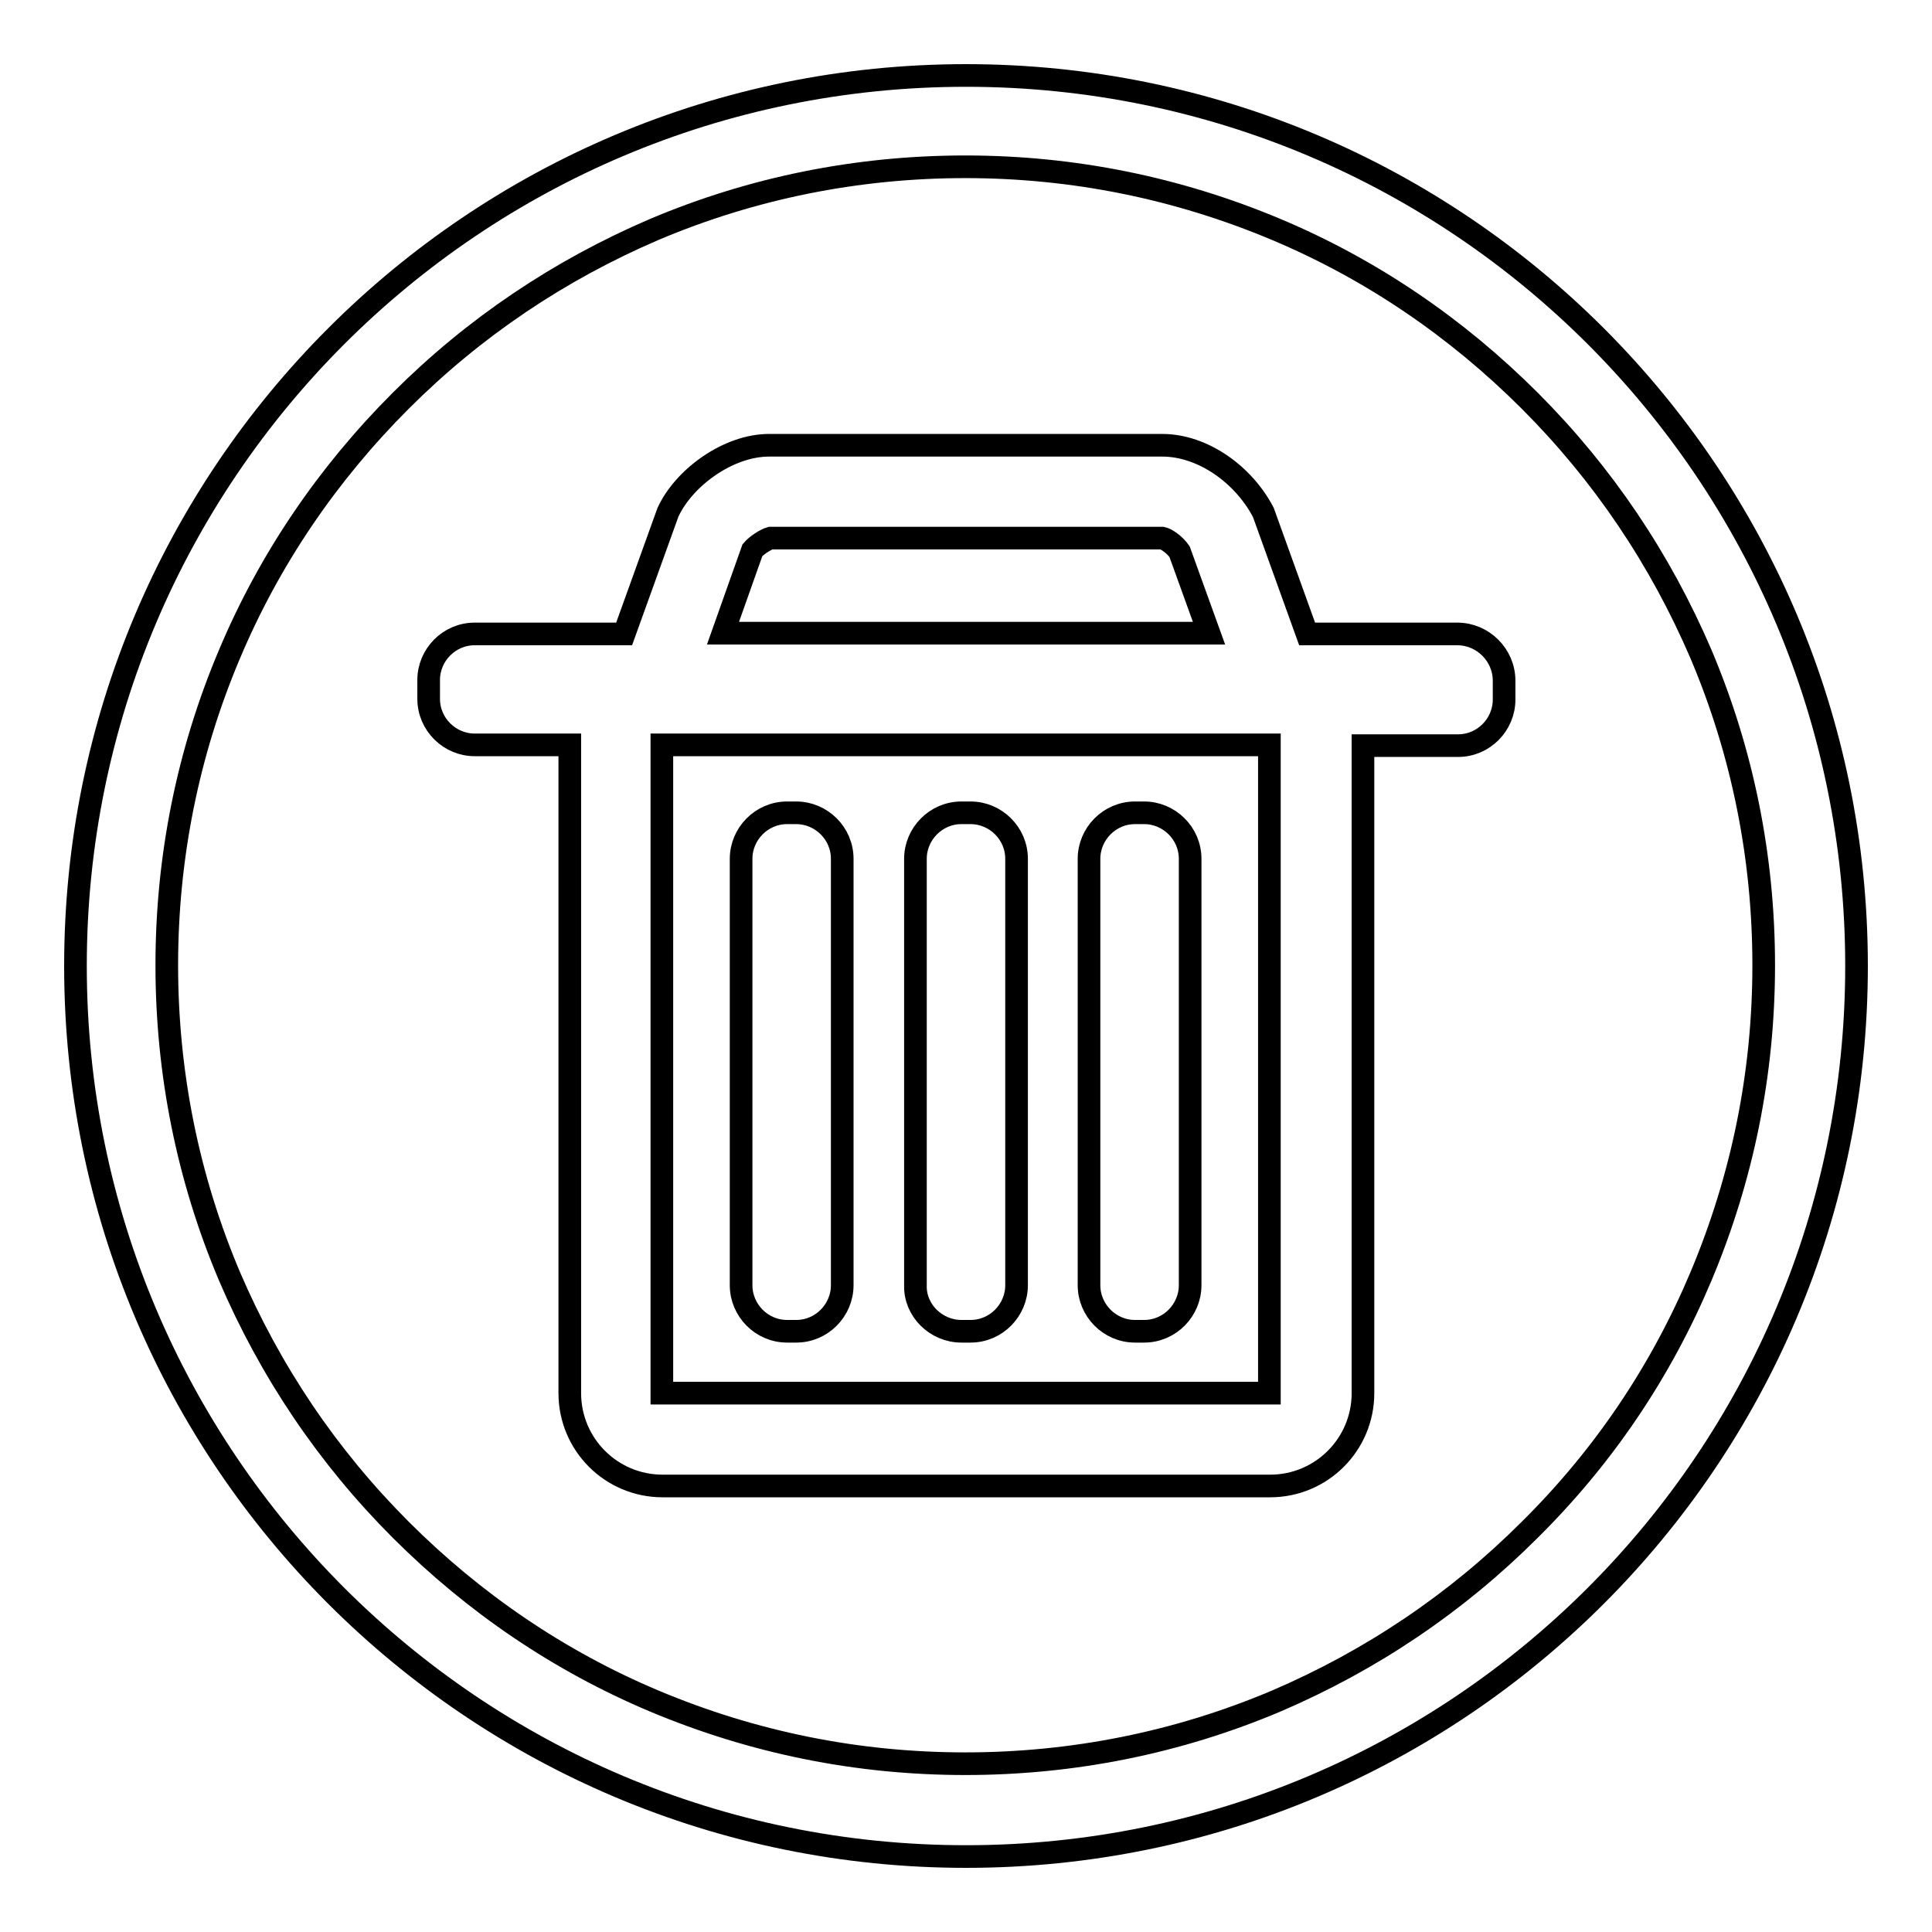
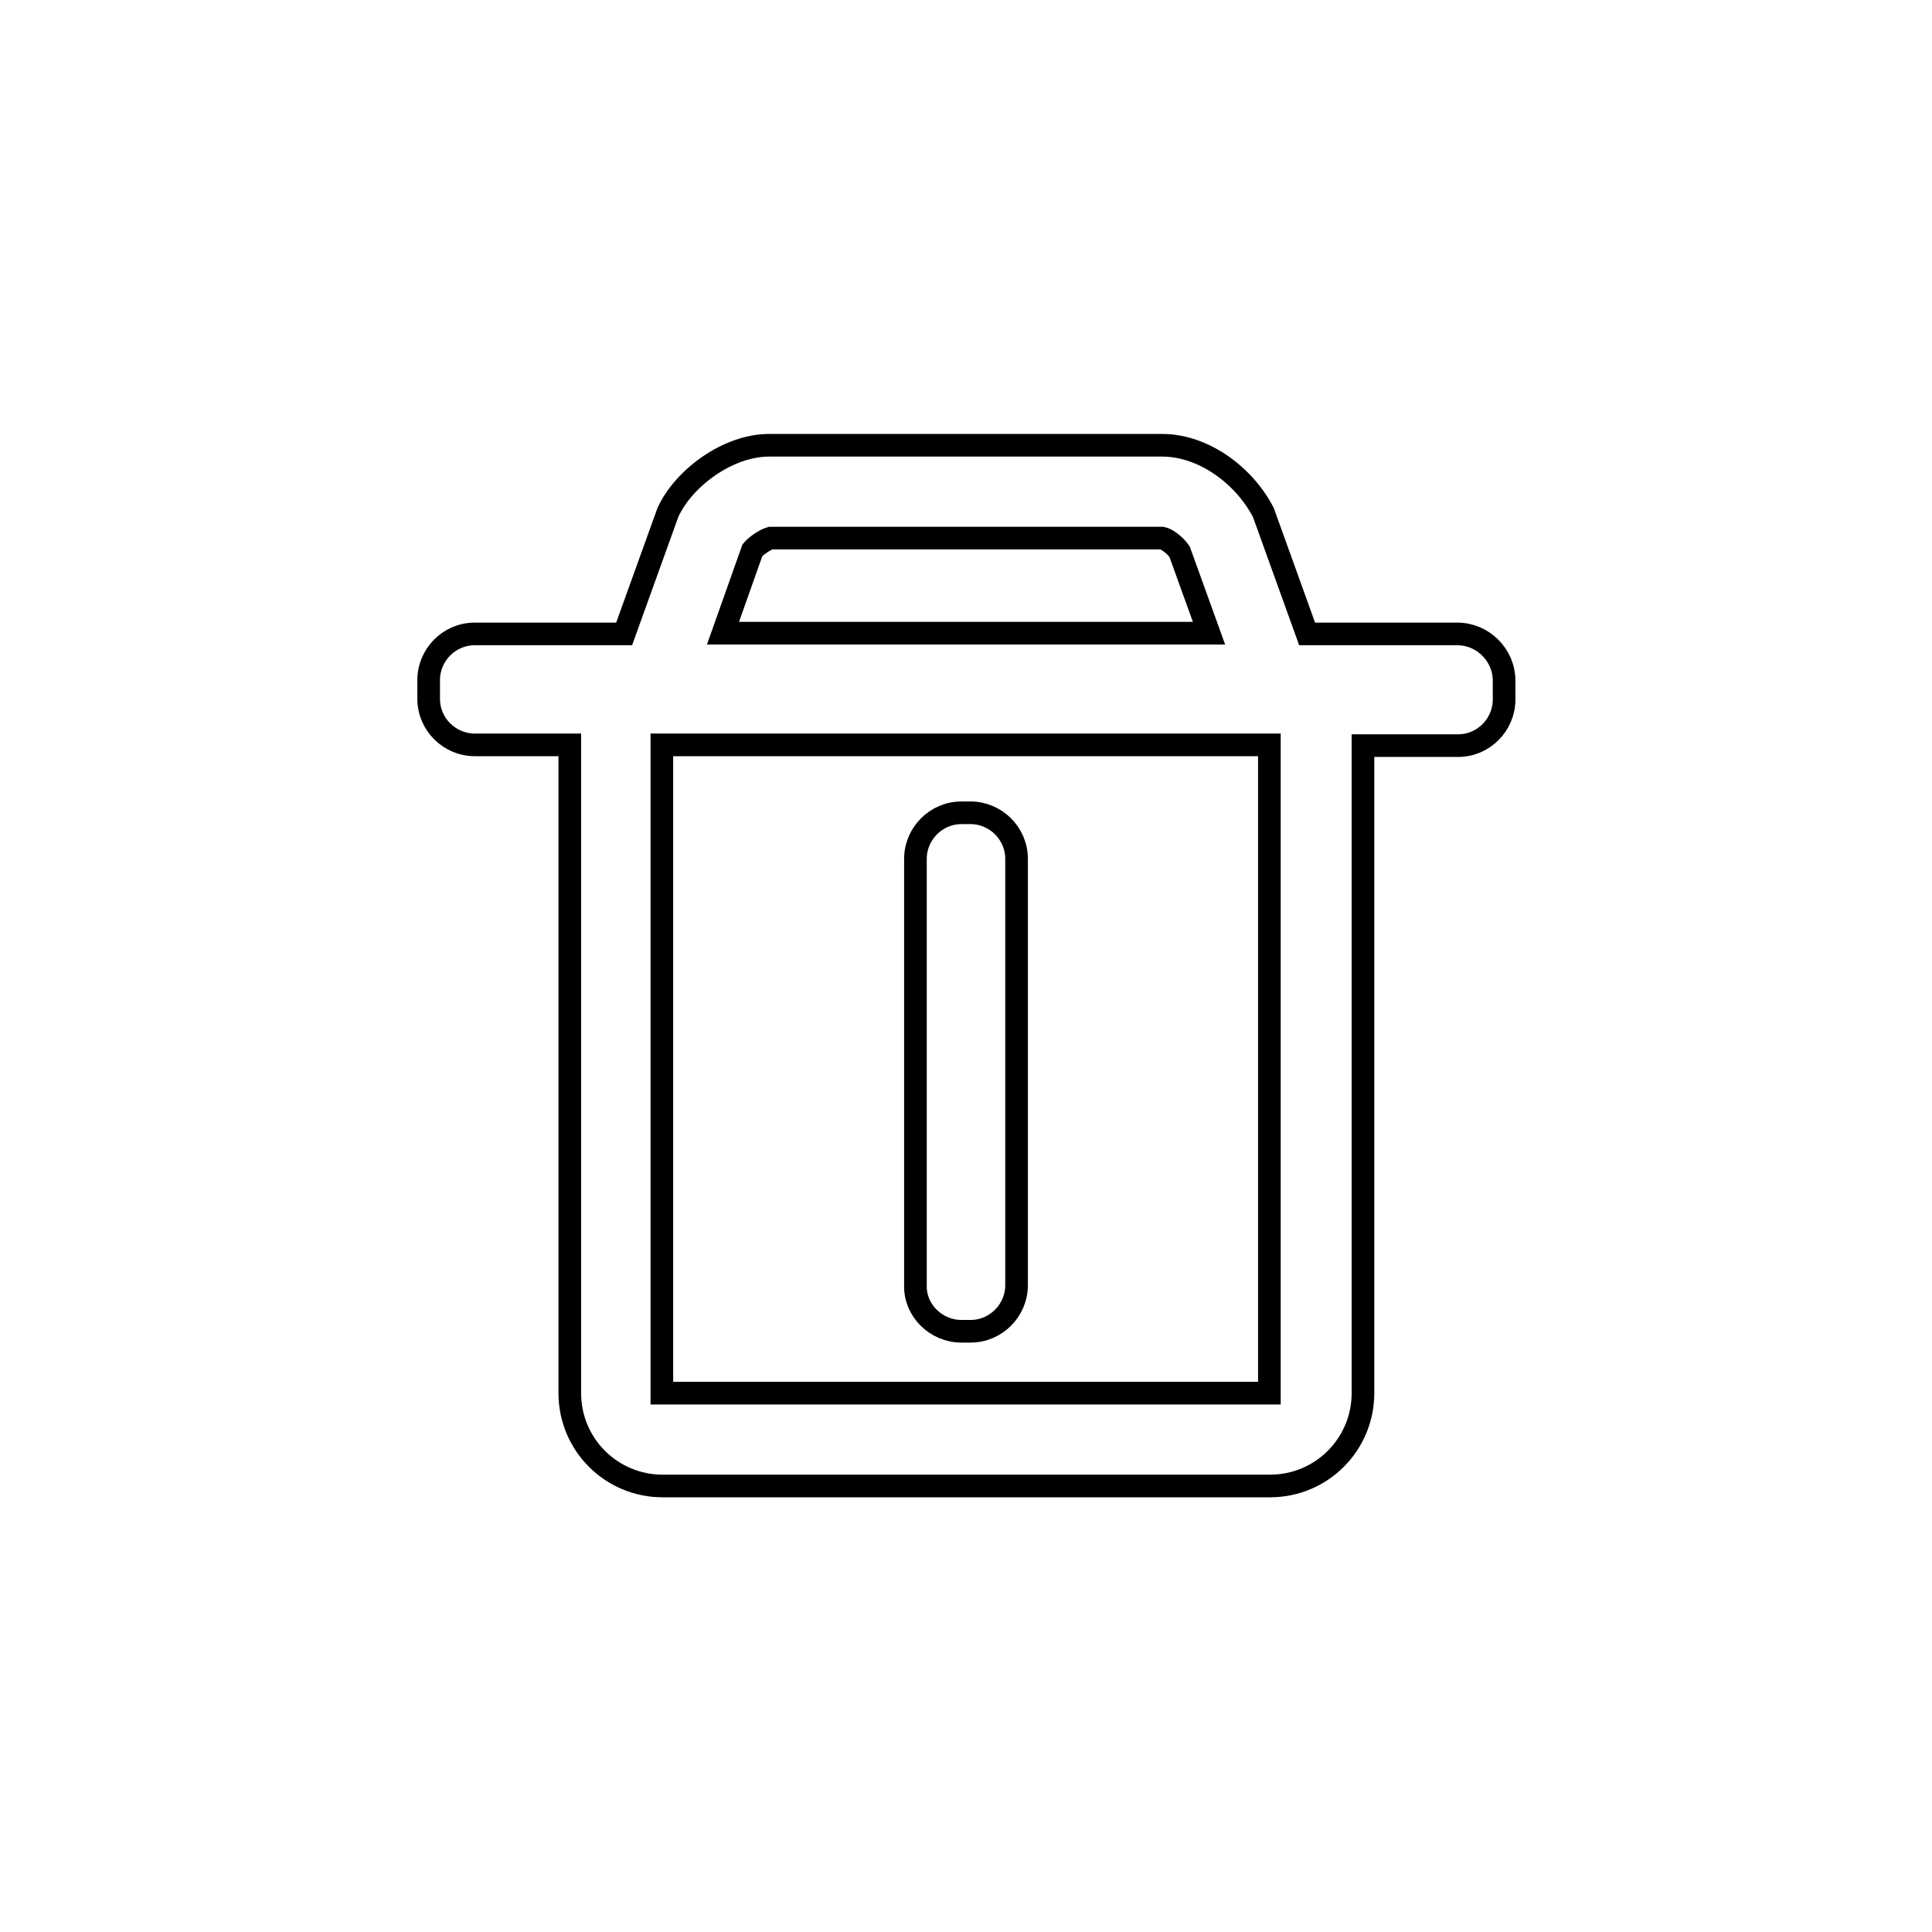
<svg xmlns="http://www.w3.org/2000/svg" version="1.1" x="0px" y="0px" viewBox="0 0 256 256" enable-background="new 0 0 256 256" xml:space="preserve">
  <g>
    <g>
      <path stroke-width="3" fill-opacity="0" stroke="#000000" d="M127.4,176.4h1.2c3.4,0,6.1-2.8,6.1-6.1v-56.5c0-3.4-2.8-6.1-6.1-6.1h-1.2c-3.4,0-6.1,2.8-6.1,6.1v56.5C121.2,173.6,124,176.4,127.4,176.4z" />
-       <path stroke-width="3" fill-opacity="0" stroke="#000000" d="M150.4,176.4h1.2c3.4,0,6.1-2.8,6.1-6.1v-56.5c0-3.4-2.8-6.1-6.1-6.1h-1.2c-3.4,0-6.1,2.8-6.1,6.1v56.5C144.3,173.6,147,176.4,150.4,176.4z" />
-       <path stroke-width="3" fill-opacity="0" stroke="#000000" d="M104.3,176.4h1.2c3.4,0,6.1-2.8,6.1-6.1v-56.5c0-3.4-2.8-6.1-6.1-6.1h-1.2c-3.4,0-6.1,2.8-6.1,6.1v56.5C98.2,173.6,100.9,176.4,104.3,176.4z" />
      <path stroke-width="3" fill-opacity="0" stroke="#000000" d="M193.1,84h-19.9l-5.8-16.1c-2.6-5-8-8.9-13.4-8.9h-52.1c-5.4,0-11.3,4.3-13.4,8.9L82.7,84H62.9c-3.4,0-6.1,2.8-6.1,6.1v2.5c0,3.4,2.8,6.1,6.1,6.1h12.6v85.9c0,6.8,5.5,12.3,12.3,12.3h80.5c6.8,0,12.3-5.5,12.3-12.3V98.8h12.6c3.4,0,6.1-2.8,6.1-6.1v-2.5C199.3,86.8,196.5,84,193.1,84z M102.1,71.3H154c0.5,0.1,1.6,0.8,2.3,1.8l3.9,10.8H95.8l3.9-11C100.2,72.3,101.4,71.5,102.1,71.3z M168.2,184.6C168.2,184.6,168.2,184.6,168.2,184.6l-80.5,0l0,0V98.7h80.5V184.6z" />
-       <path stroke-width="3" fill-opacity="0" stroke="#000000" d="M128,10C62.8,10,10,62.8,10,128c0,65.2,52.8,118,118,118c65.2,0,118-52.8,118-118C246,62.8,193.2,10,128,10z M202.7,202.7c-9.7,9.7-21,17.3-33.6,22.7c-13,5.5-26.9,8.3-41.2,8.3c-14.3,0-28.1-2.8-41.2-8.3c-12.6-5.3-23.9-13-33.6-22.7c-9.7-9.7-17.3-21-22.7-33.6c-5.5-13-8.3-26.9-8.3-41.2c0-14.3,2.8-28.2,8.3-41.2c5.3-12.6,13-23.9,22.7-33.6c9.7-9.7,21-17.3,33.6-22.7c13-5.5,26.9-8.3,41.2-8.3c14.3,0,28.1,2.8,41.2,8.3c12.6,5.3,23.9,13,33.6,22.7c9.7,9.7,17.3,21,22.7,33.6c5.5,13,8.3,26.9,8.3,41.2c0,14.3-2.8,28.1-8.3,41.2C220.1,181.7,212.5,193,202.7,202.7z" />
    </g>
  </g>
</svg>